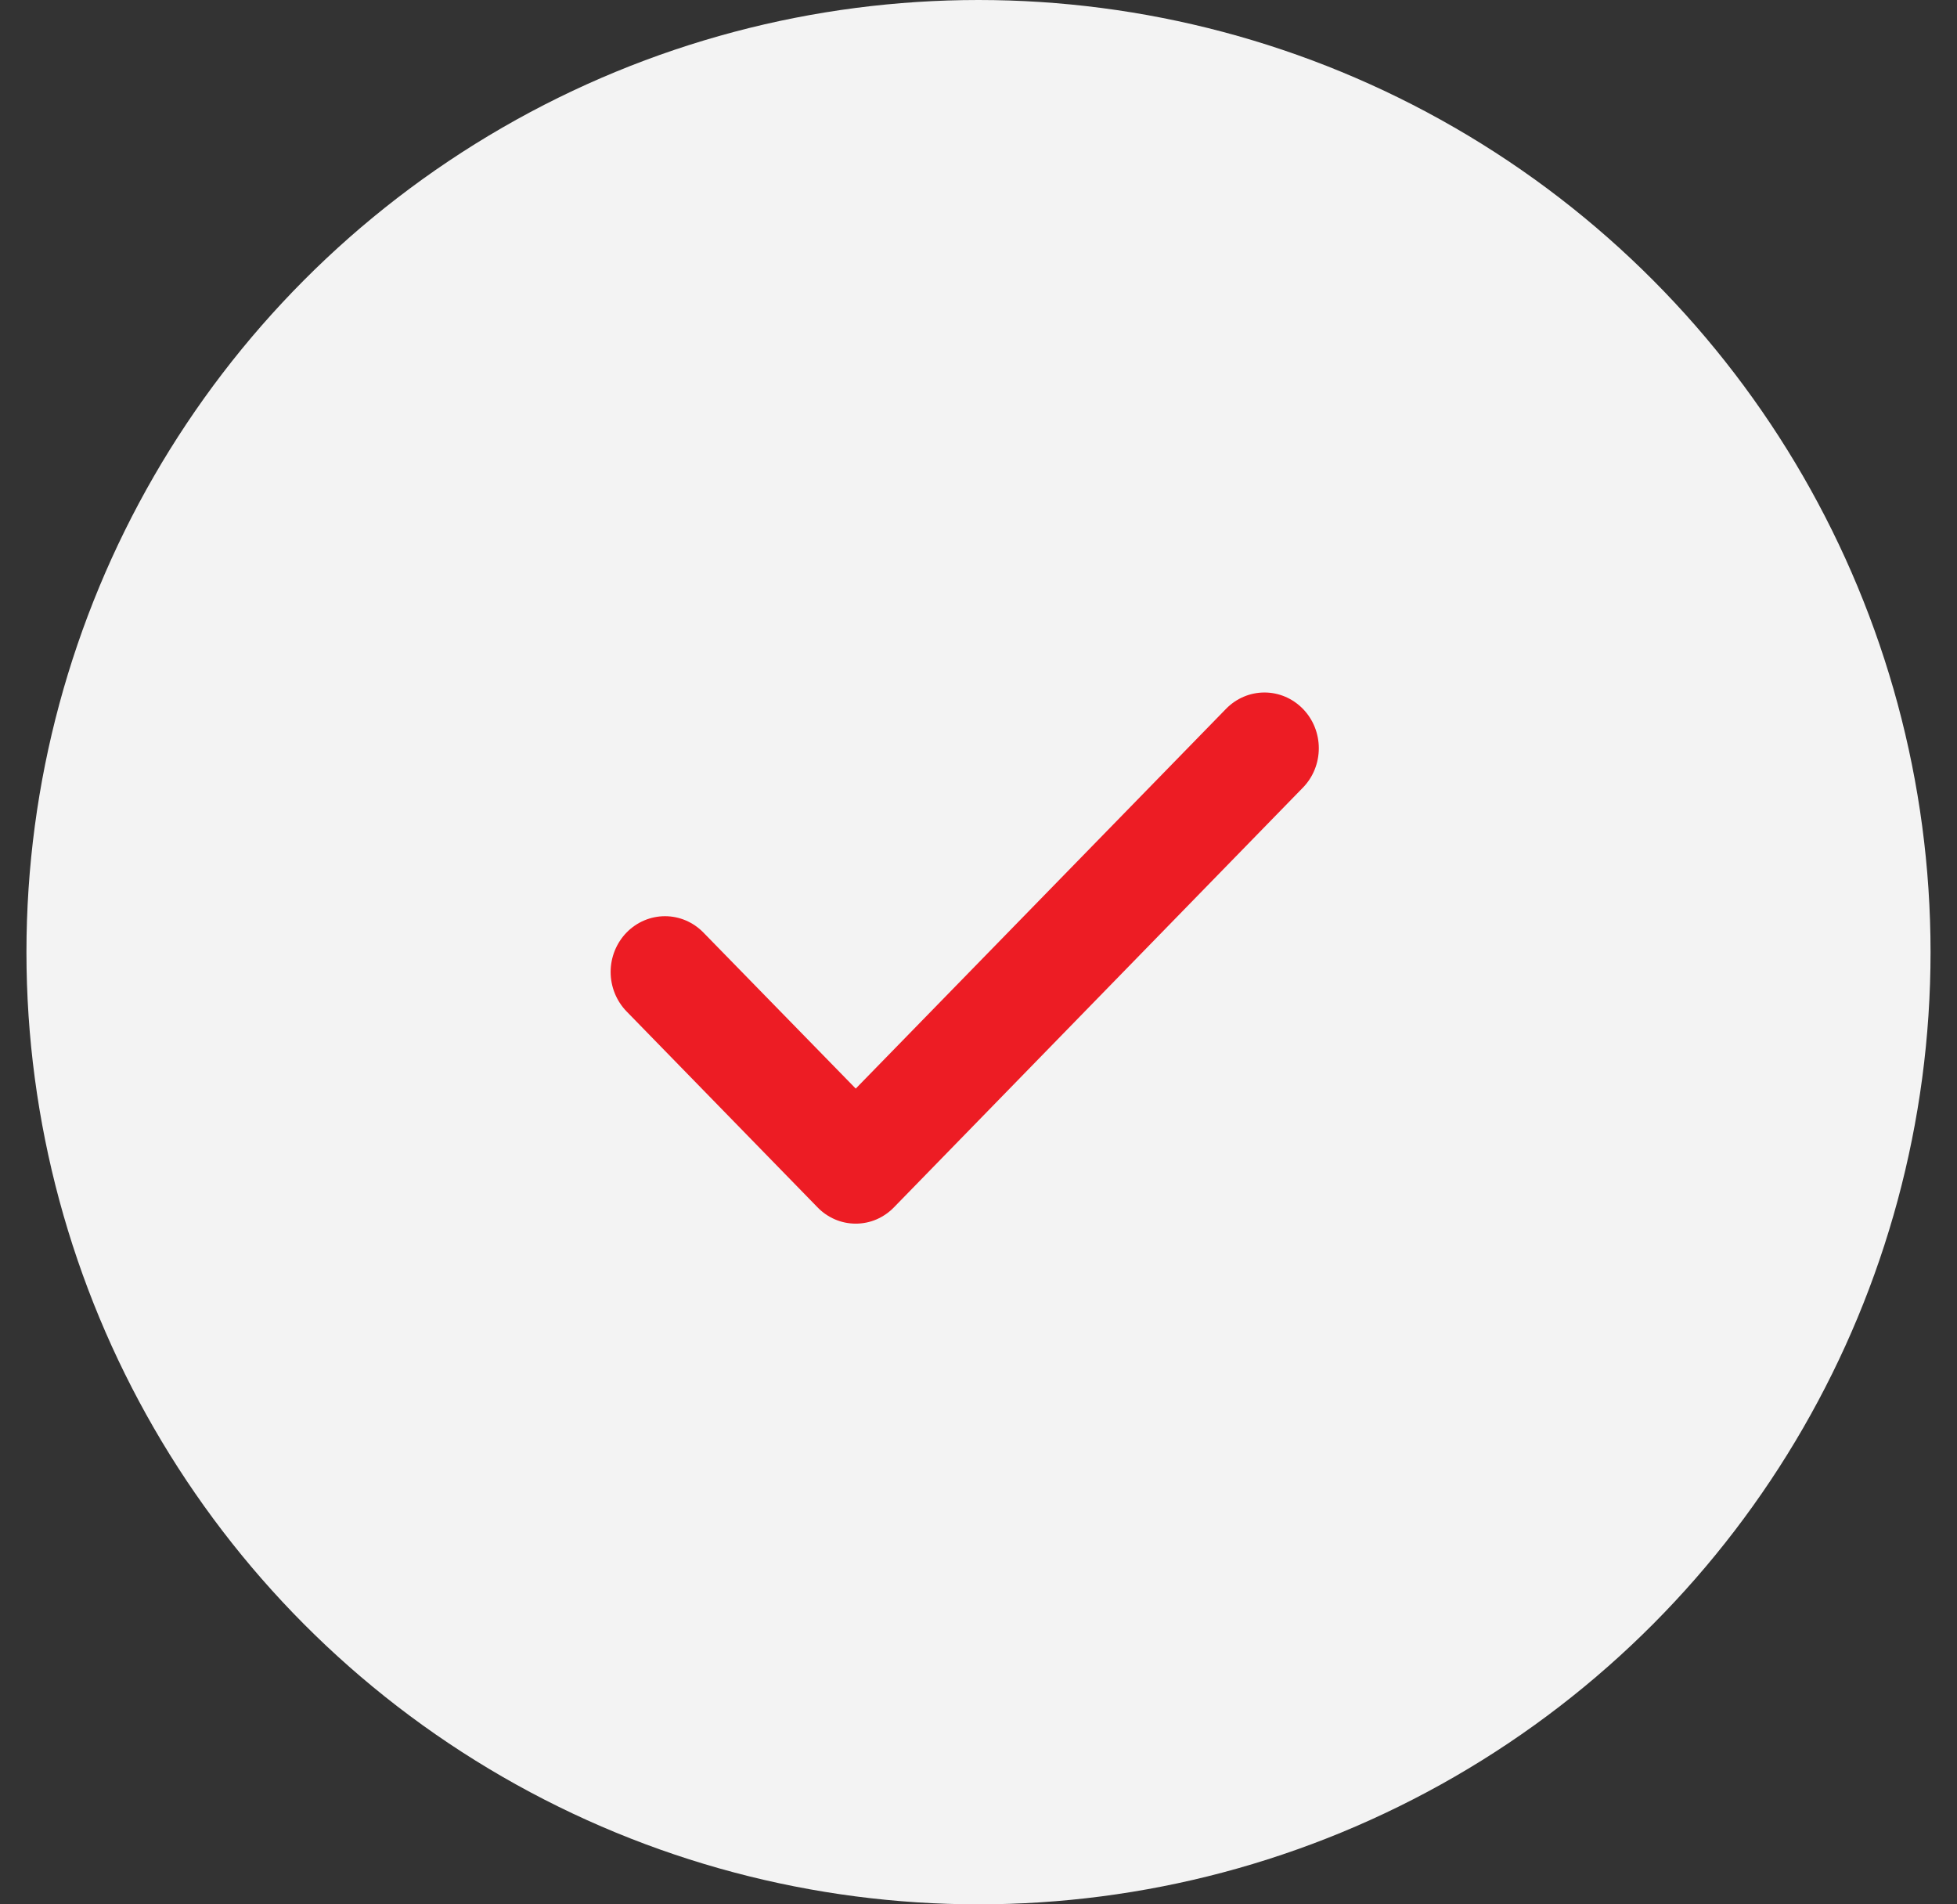
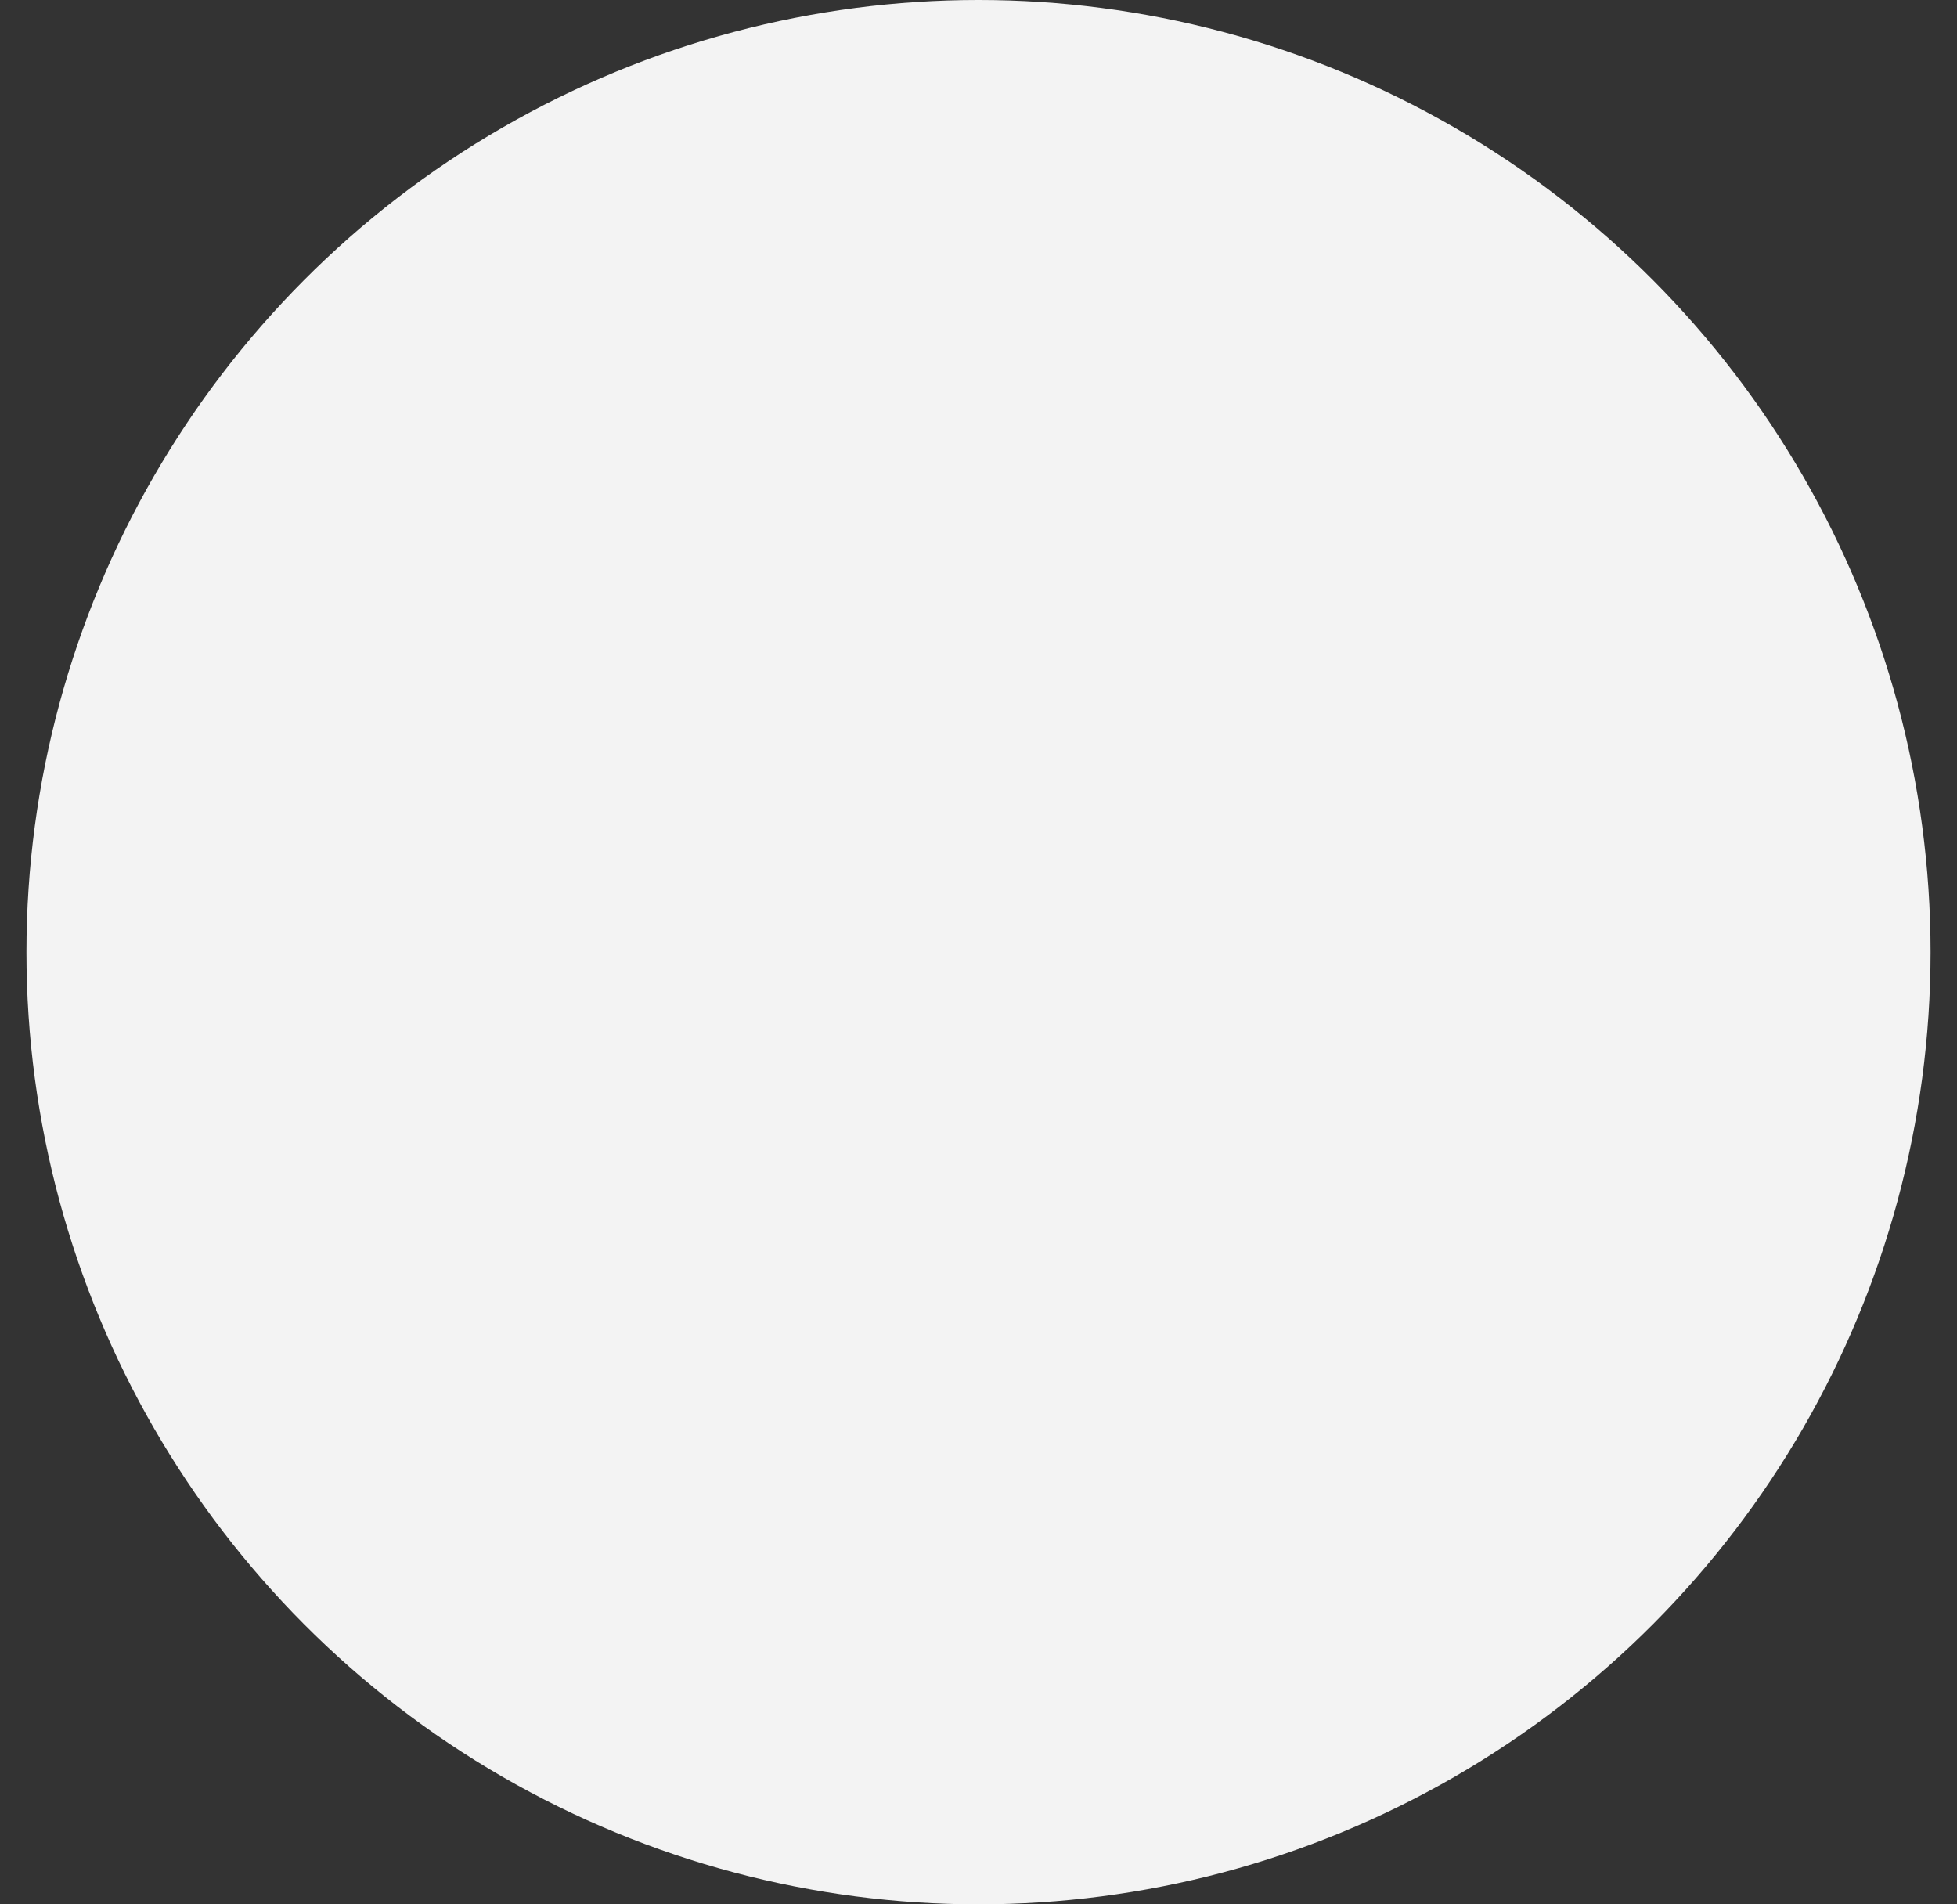
<svg xmlns="http://www.w3.org/2000/svg" width="37" height="36" viewBox="0 0 37 36" fill="none">
  <rect x="0" y="0" width="37" height="36" fill="#333333" stroke="none" />
  <circle cx="18.5" cy="18" r="18" fill="#F3F3F3" />
-   <path d="M24.633 14.89L16.905 22.82C16.81 22.919 16.697 22.997 16.573 23.051C16.448 23.105 16.314 23.132 16.179 23.132C16.044 23.132 15.91 23.105 15.785 23.051C15.661 22.997 15.547 22.919 15.453 22.82L11.846 19.12C11.654 18.922 11.545 18.654 11.545 18.374C11.545 18.095 11.654 17.826 11.846 17.629C12.039 17.431 12.3 17.32 12.573 17.32C12.845 17.32 13.106 17.431 13.299 17.629L16.179 20.579L23.18 13.4C23.373 13.202 23.634 13.091 23.907 13.091C24.179 13.091 24.44 13.202 24.633 13.4C24.826 13.597 24.934 13.865 24.934 14.145C24.934 14.425 24.826 14.693 24.633 14.89Z" fill="#ED1C24" />
</svg>